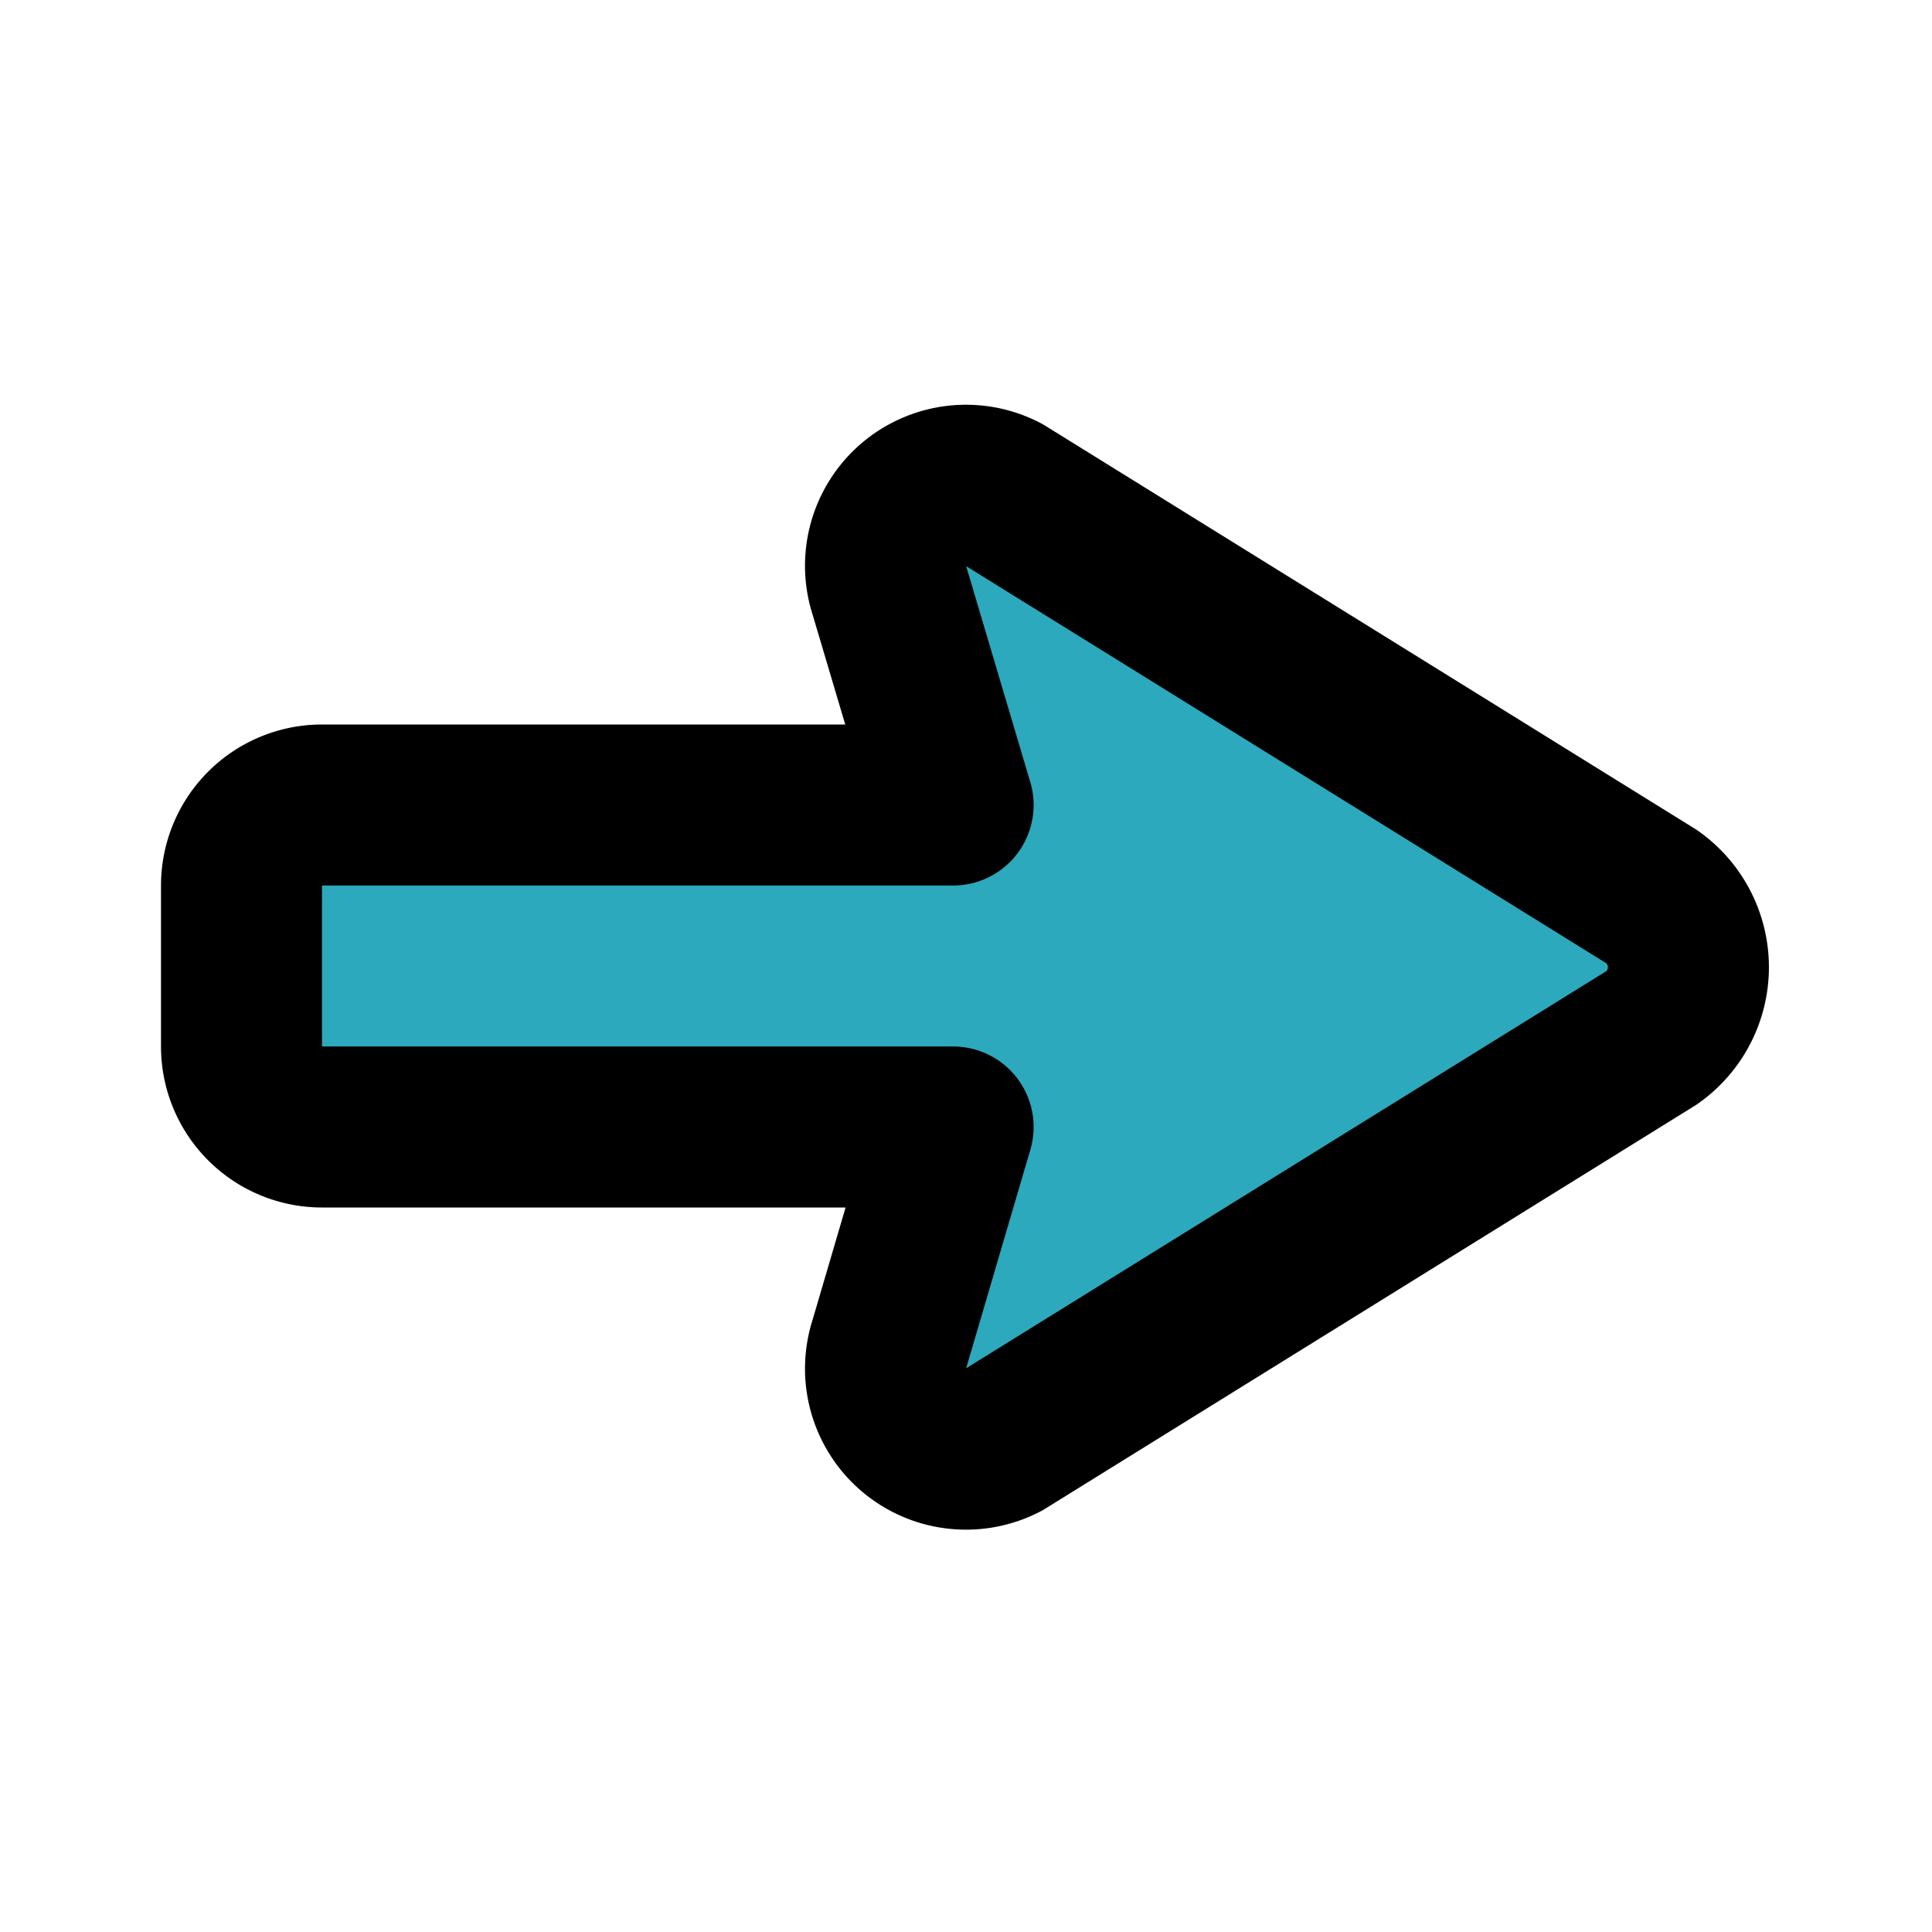
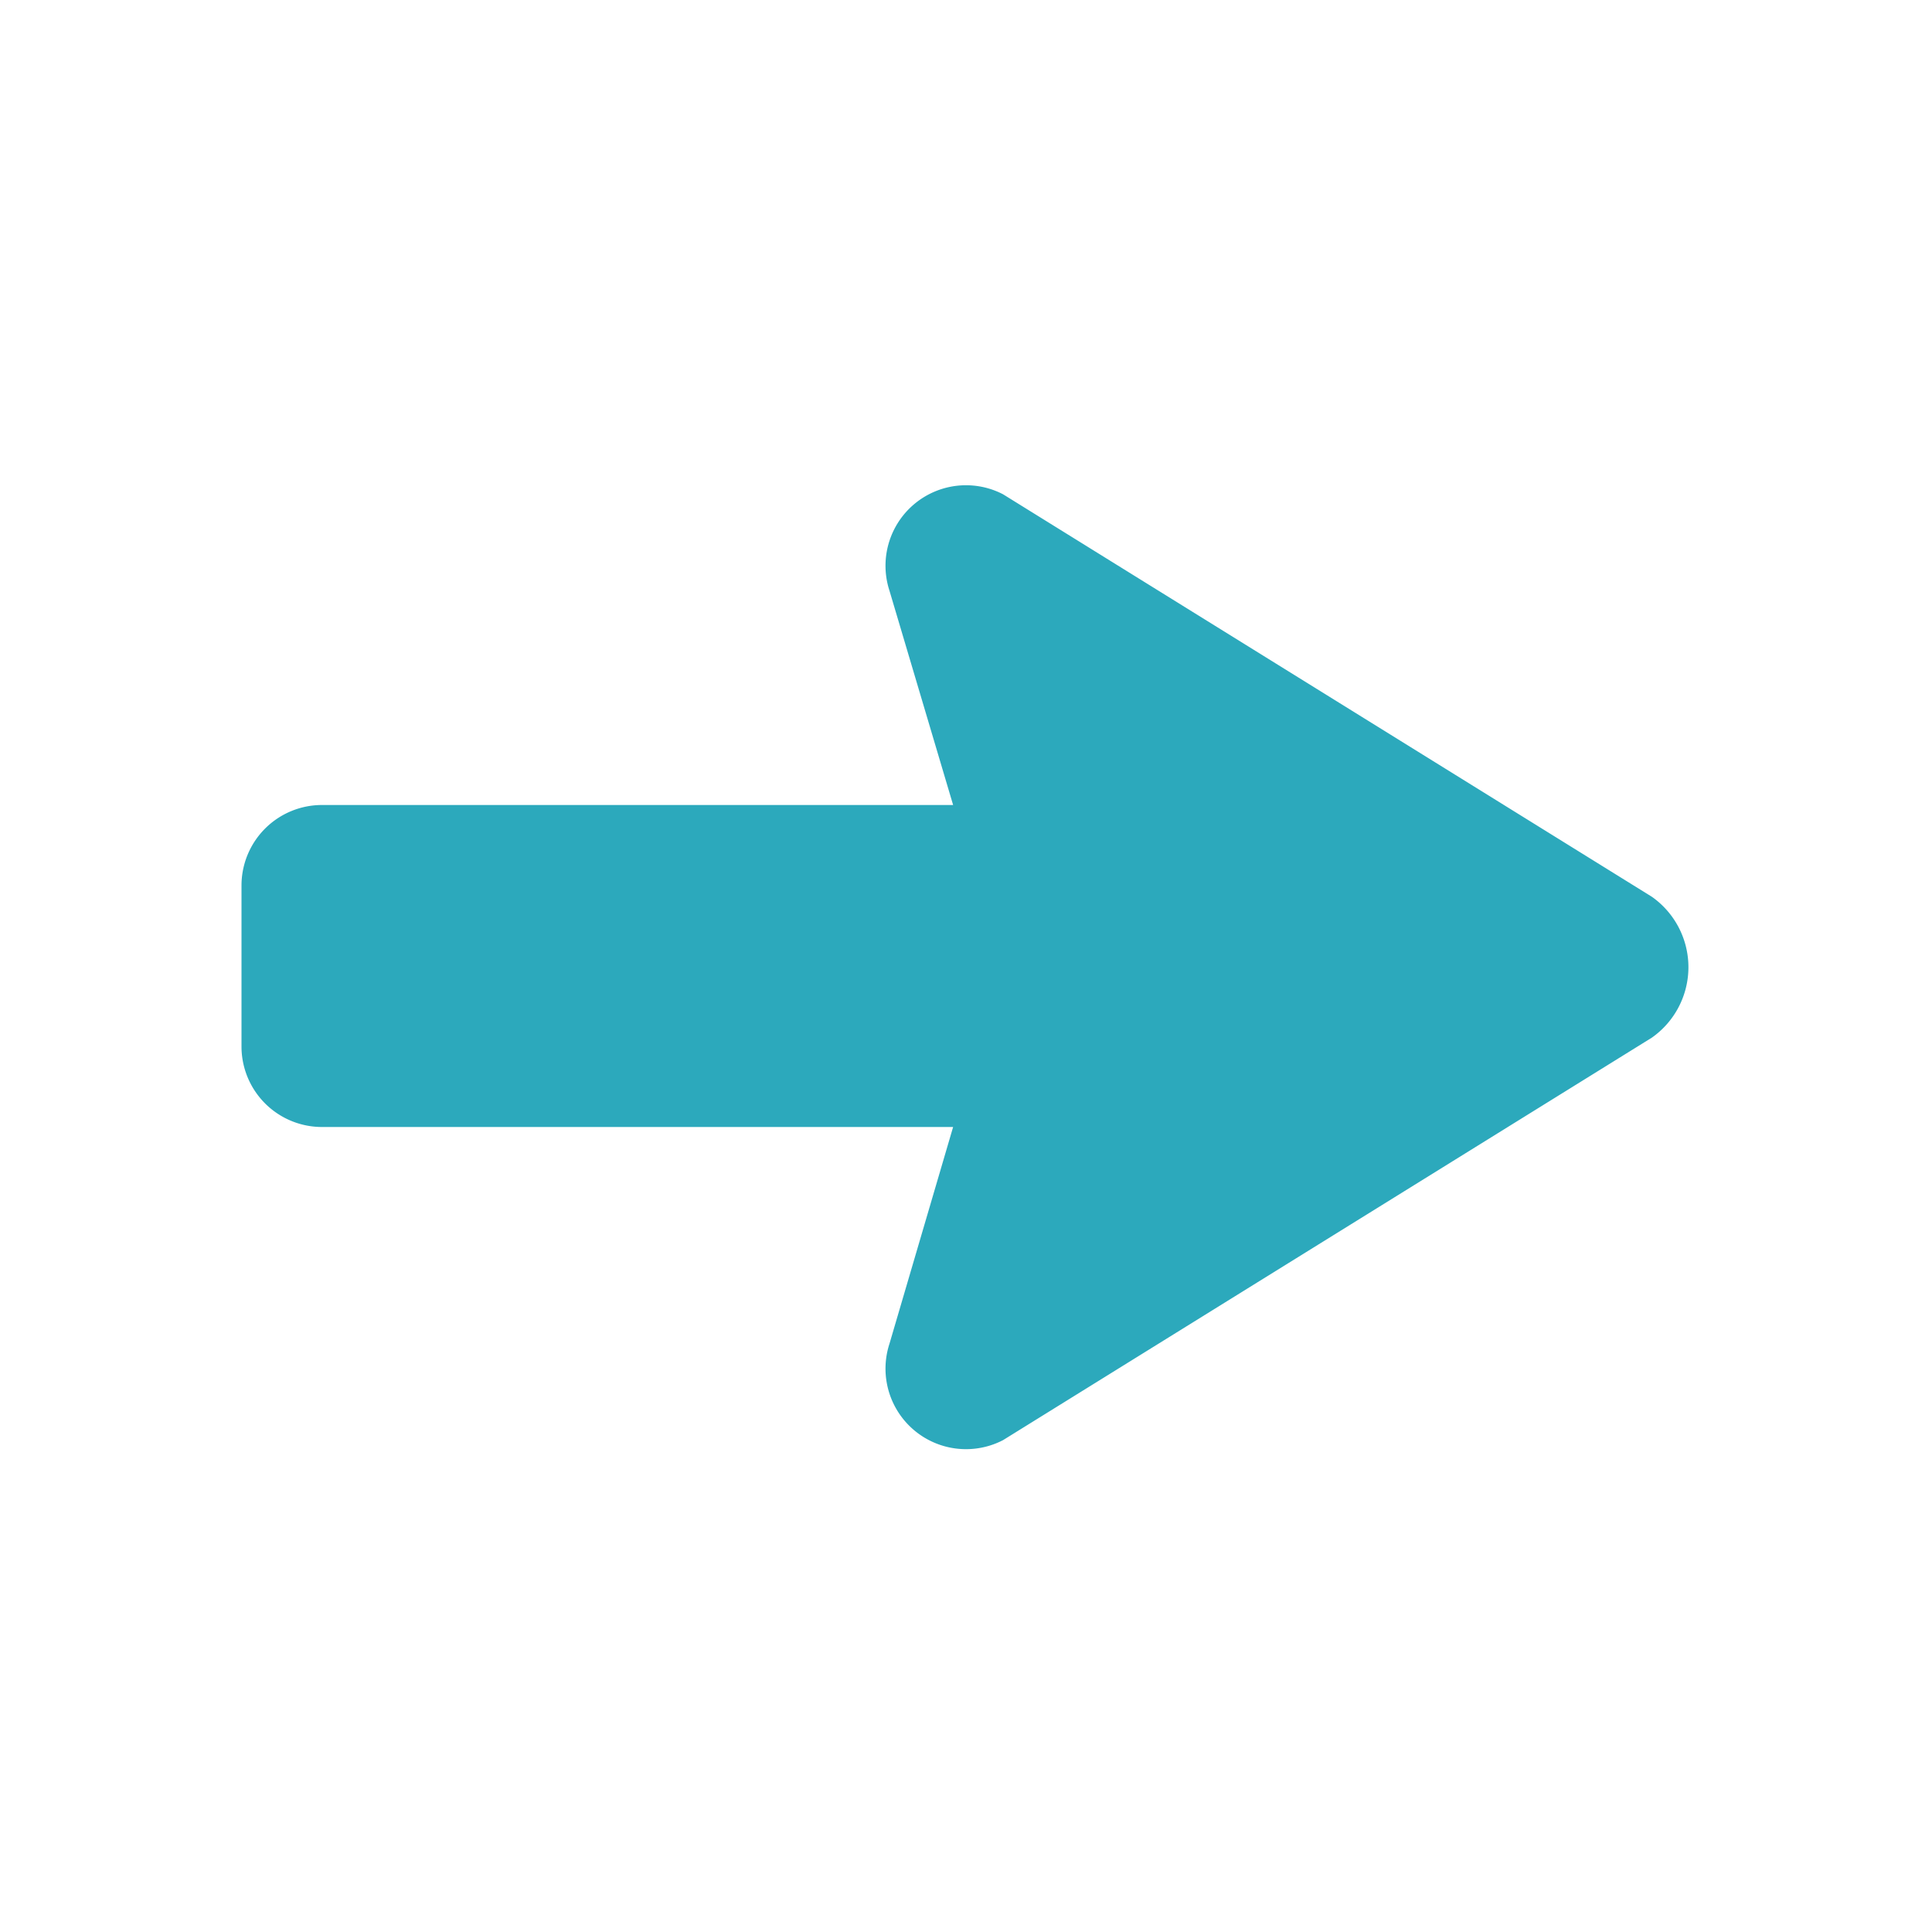
<svg xmlns="http://www.w3.org/2000/svg" fill="#000000" width="800px" height="800px" viewBox="0 0 24 24" id="cursor-right-2" data-name="Flat Line" class="icon flat-line">
  <path id="secondary" d="M20.52,12.89l-8.06,5a1,1,0,0,1-1.41-1.2L11.84,14H4a1,1,0,0,1-1-1V11a1,1,0,0,1,1-1h7.84l-.79-2.66a1,1,0,0,1,1.41-1.2l8.06,5A1.07,1.07,0,0,1,20.52,12.89Z" style="fill: rgb(44, 169, 188); stroke-width: 2;" />
-   <path id="primary" d="M20.52,12.89l-8.06,5a1,1,0,0,1-1.41-1.2L11.84,14H4a1,1,0,0,1-1-1V11a1,1,0,0,1,1-1h7.84l-.79-2.66a1,1,0,0,1,1.41-1.2l8.06,5A1.07,1.07,0,0,1,20.52,12.89Z" style="fill: none; stroke: rgb(0, 0, 0); stroke-linecap: round; stroke-linejoin: round; stroke-width: 2;" />
</svg>